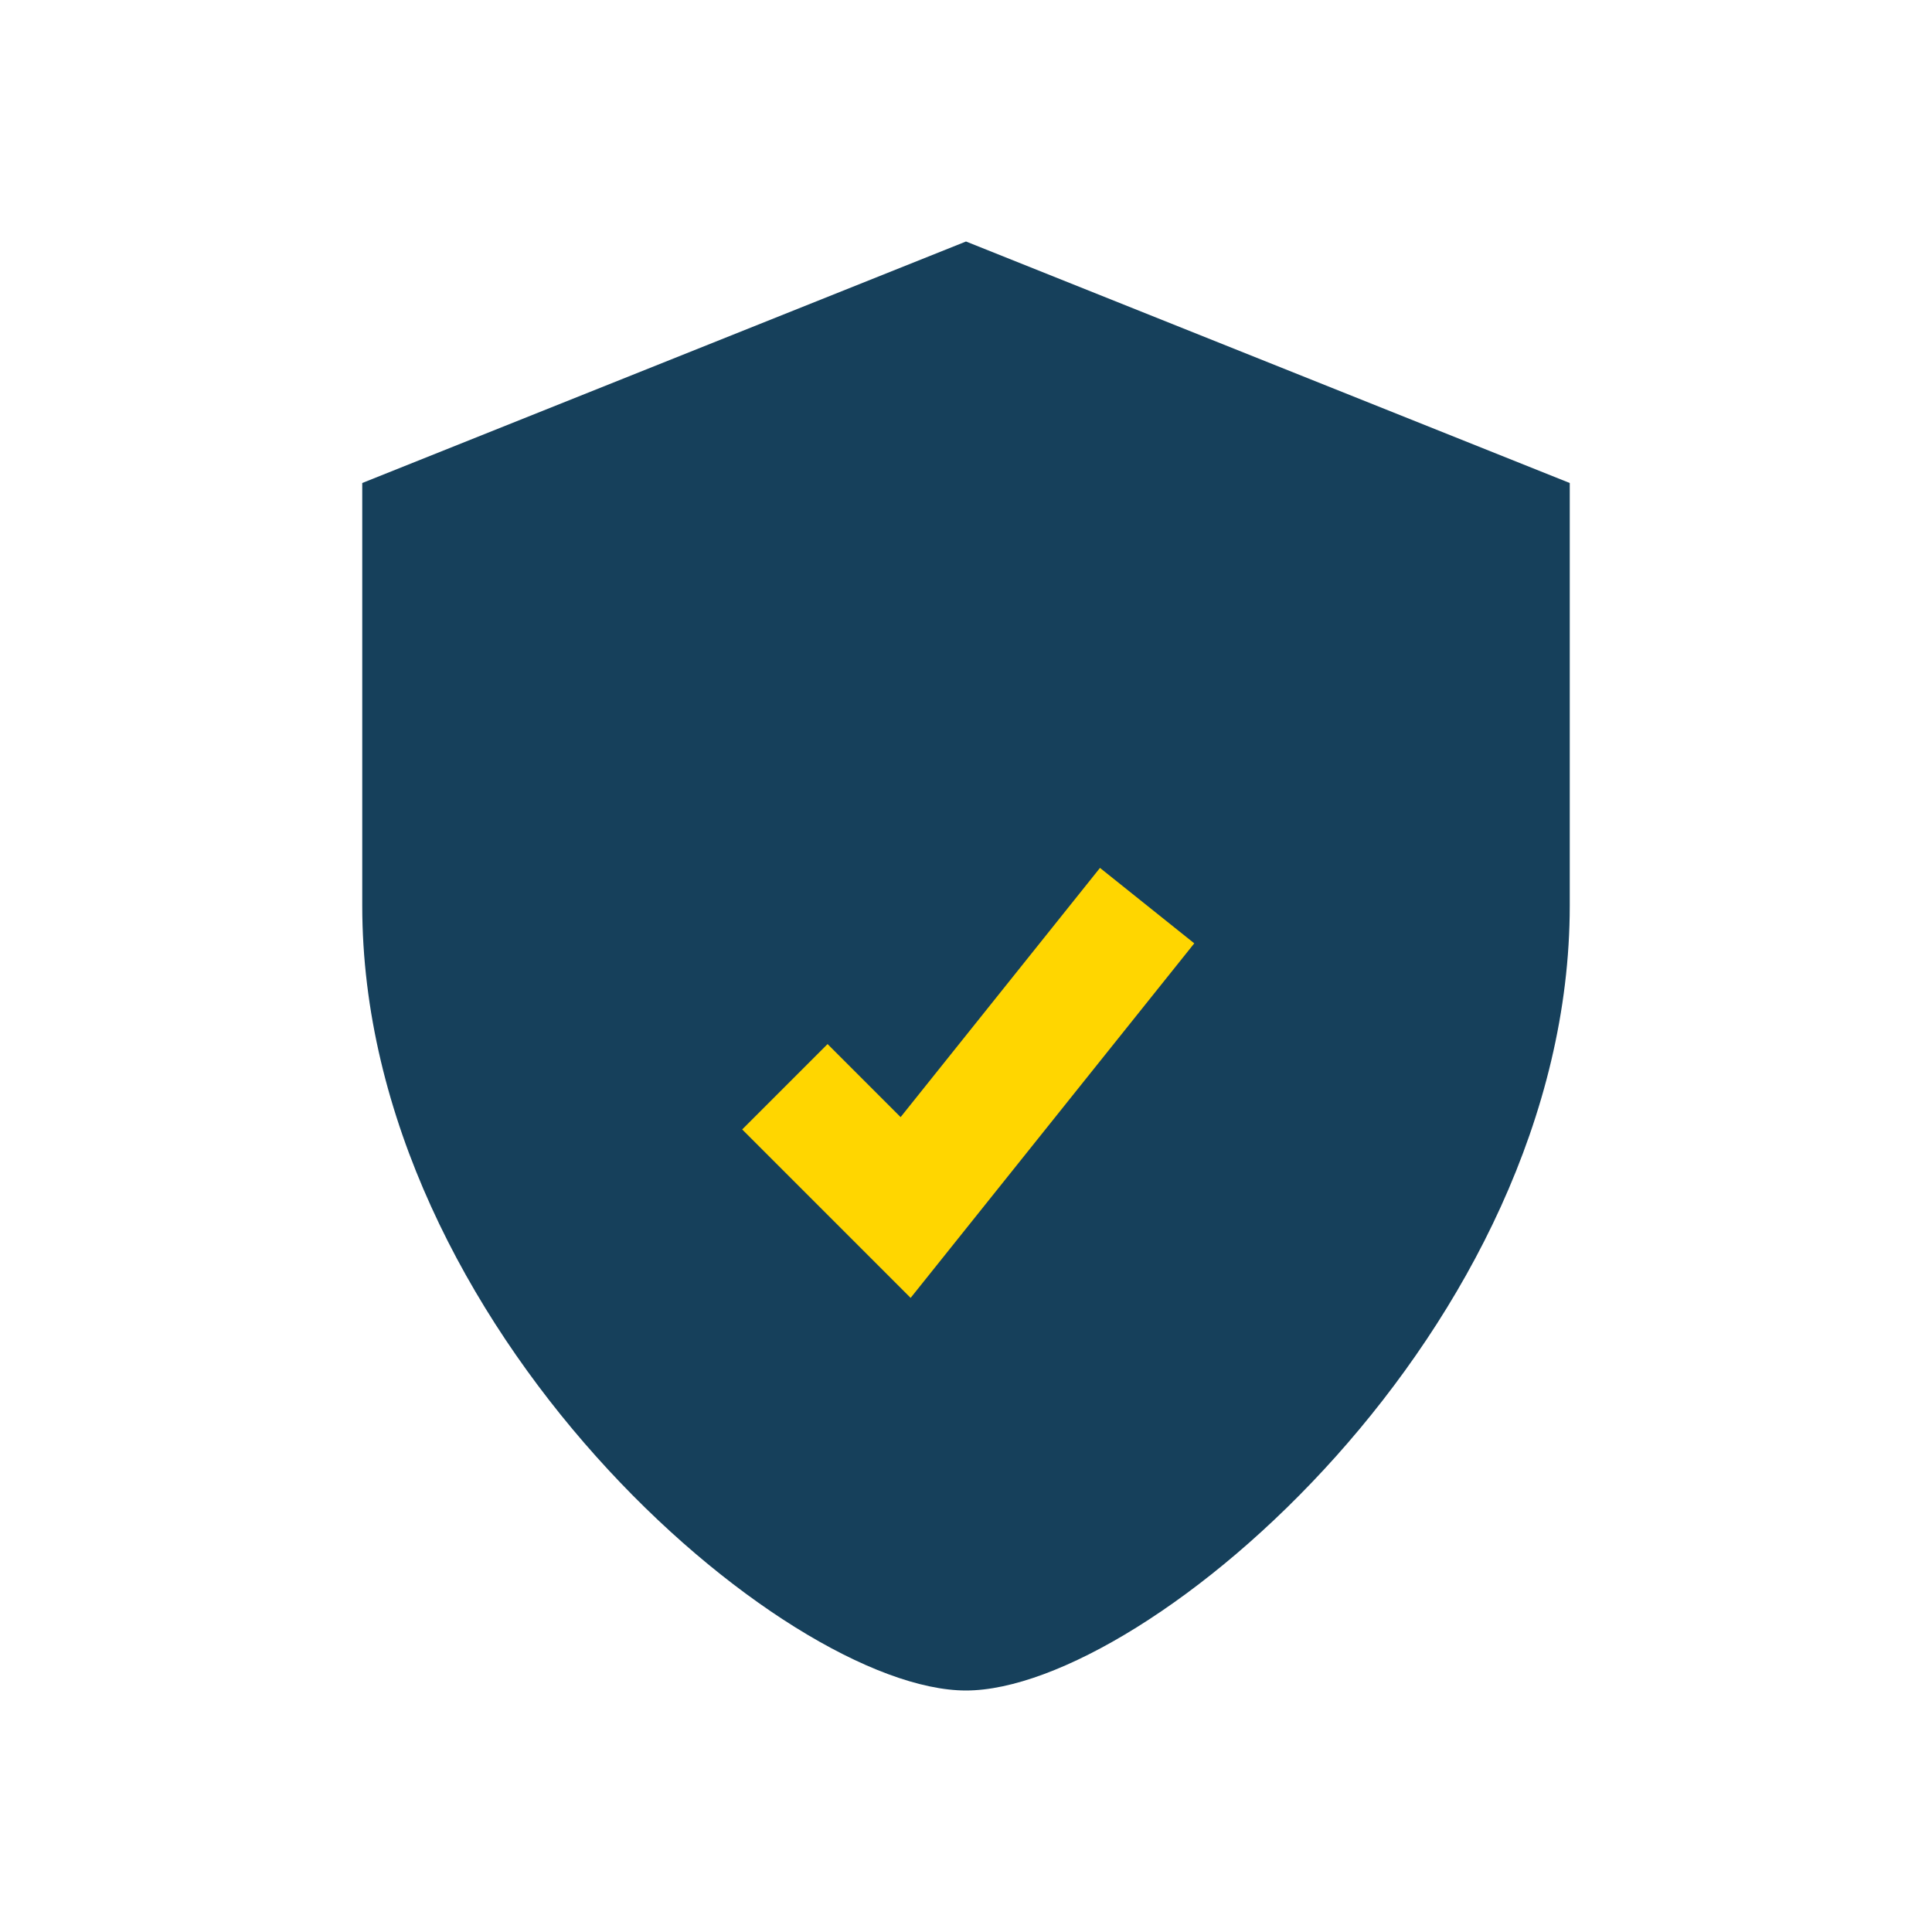
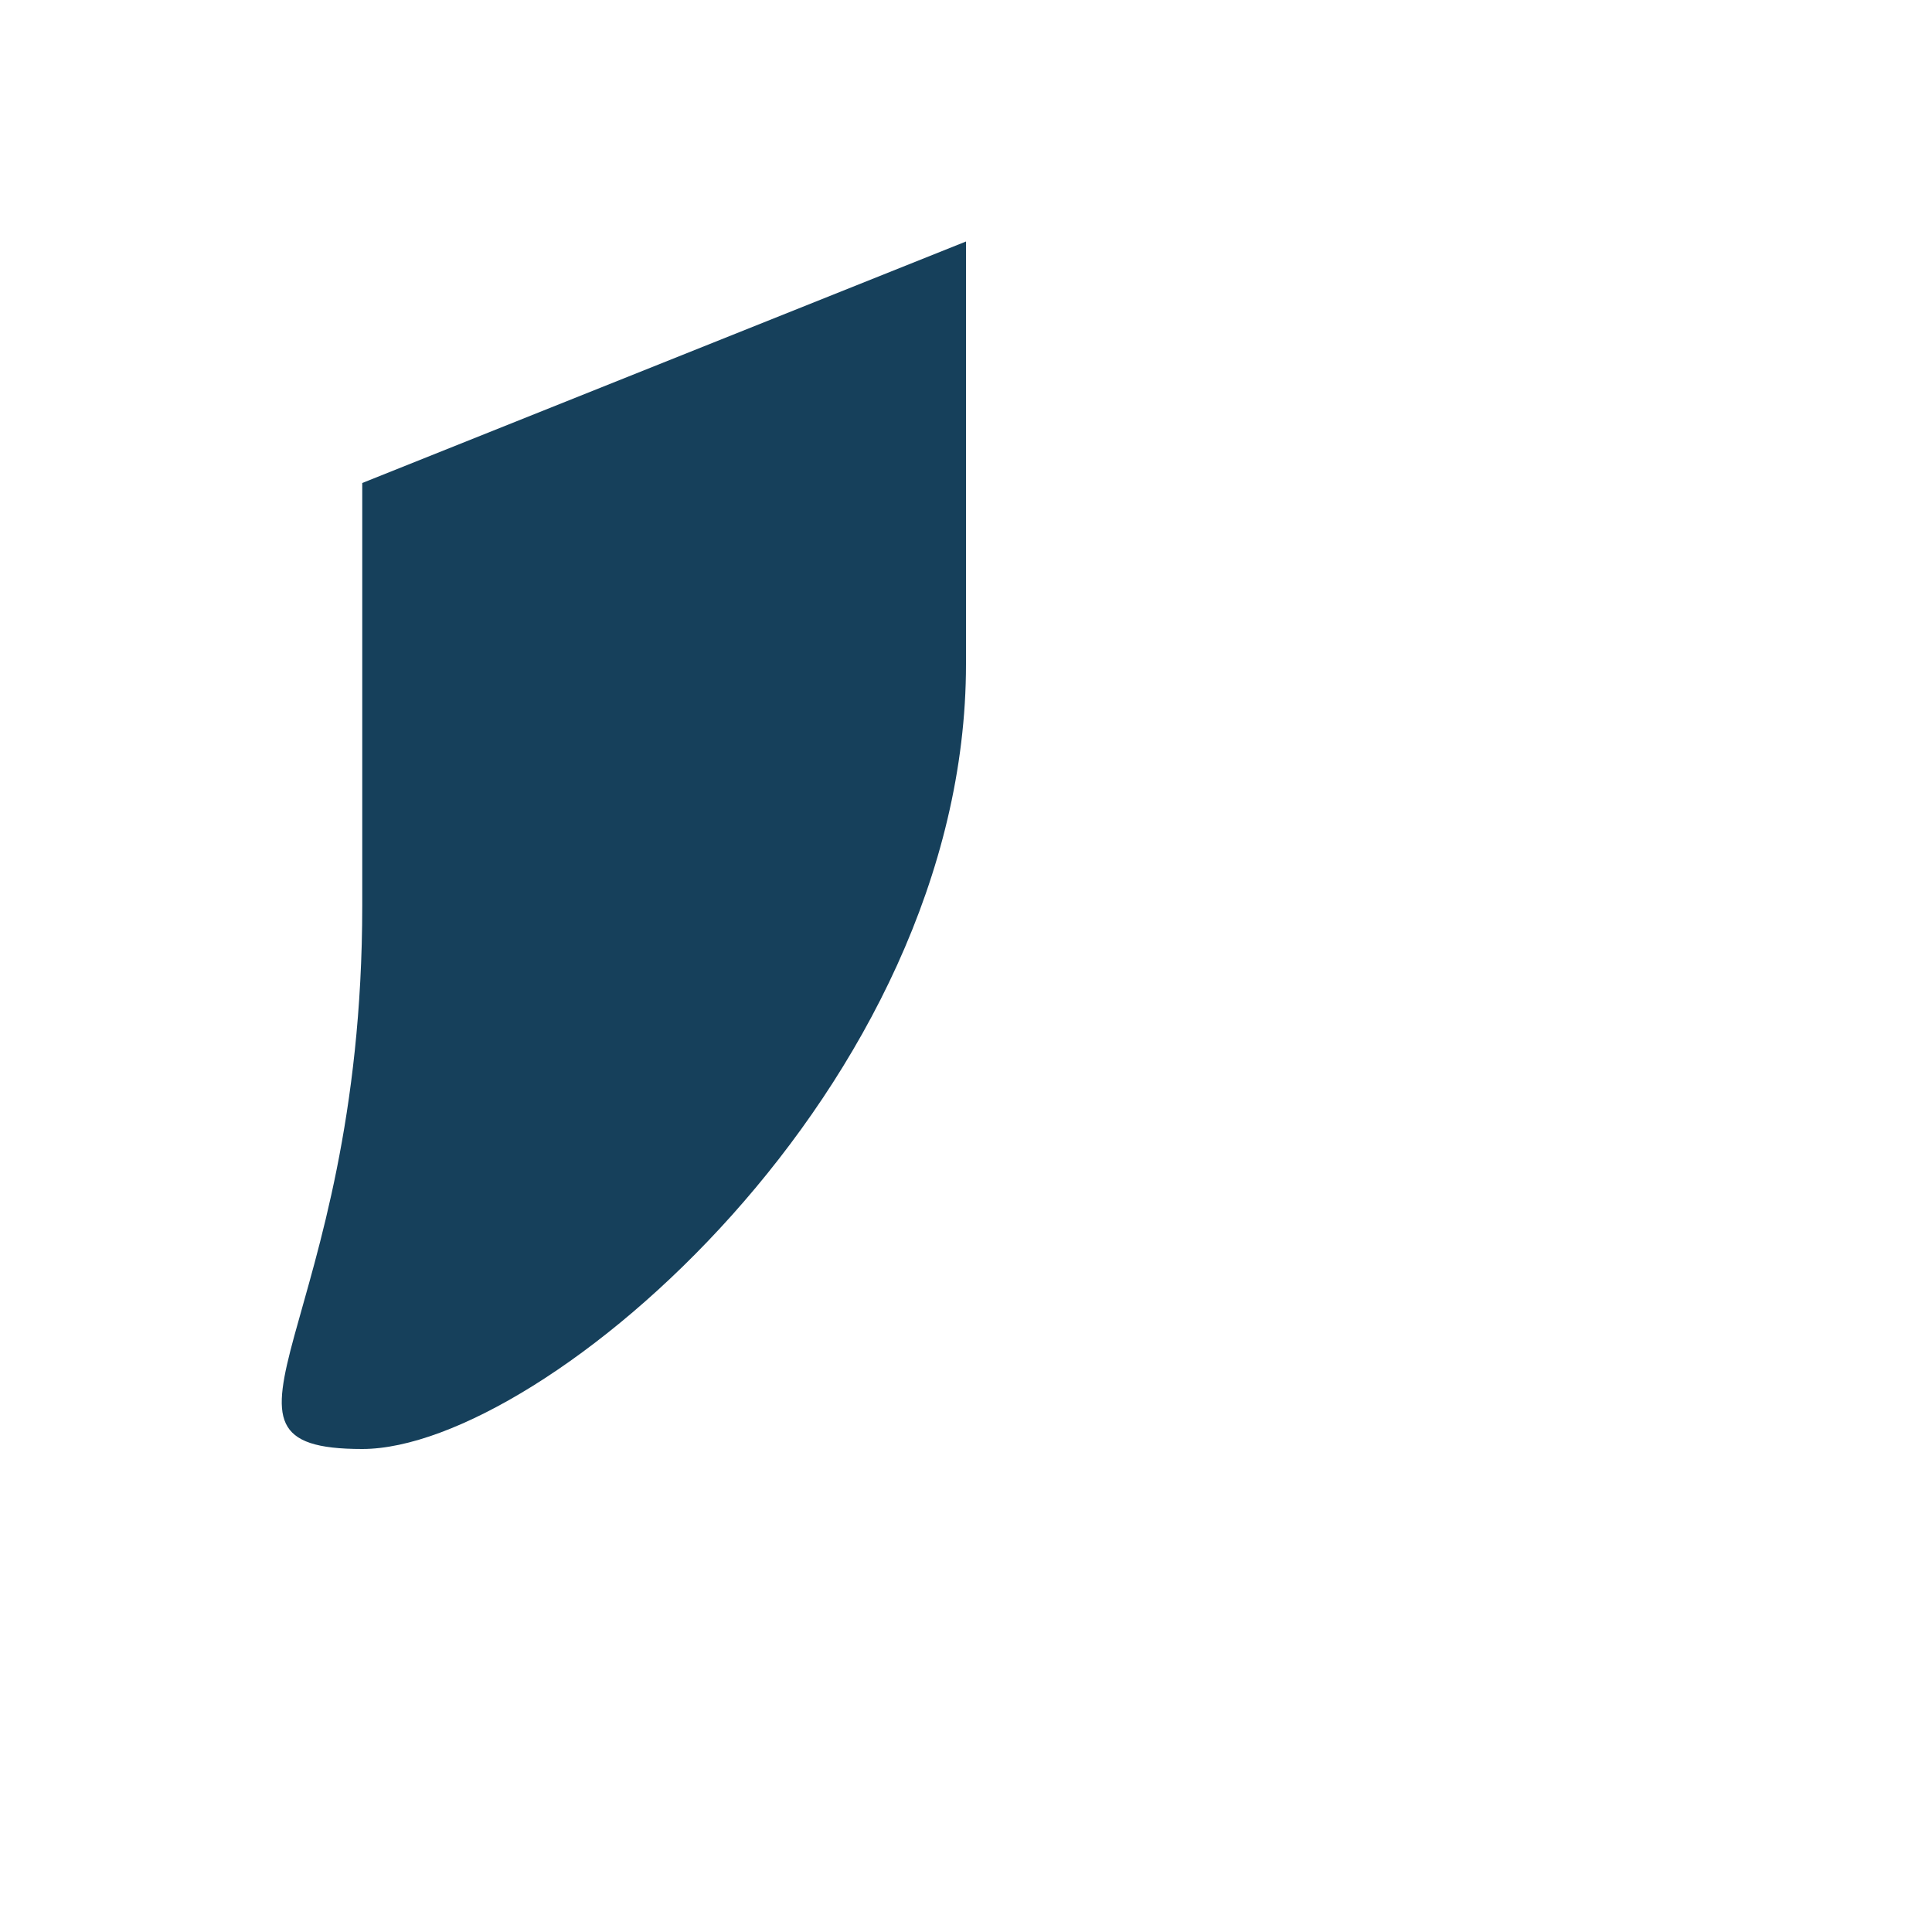
<svg xmlns="http://www.w3.org/2000/svg" width="32" height="32" viewBox="0 0 32 32">
-   <path fill="#16405B" d="M16 4l10 4v7c0 7-7 13-10 13S6 22 6 15V8z" />
-   <path d="M13 18l2 2 4-5" stroke="#FFD600" stroke-width="2" fill="none" />
+   <path fill="#16405B" d="M16 4v7c0 7-7 13-10 13S6 22 6 15V8z" />
</svg>